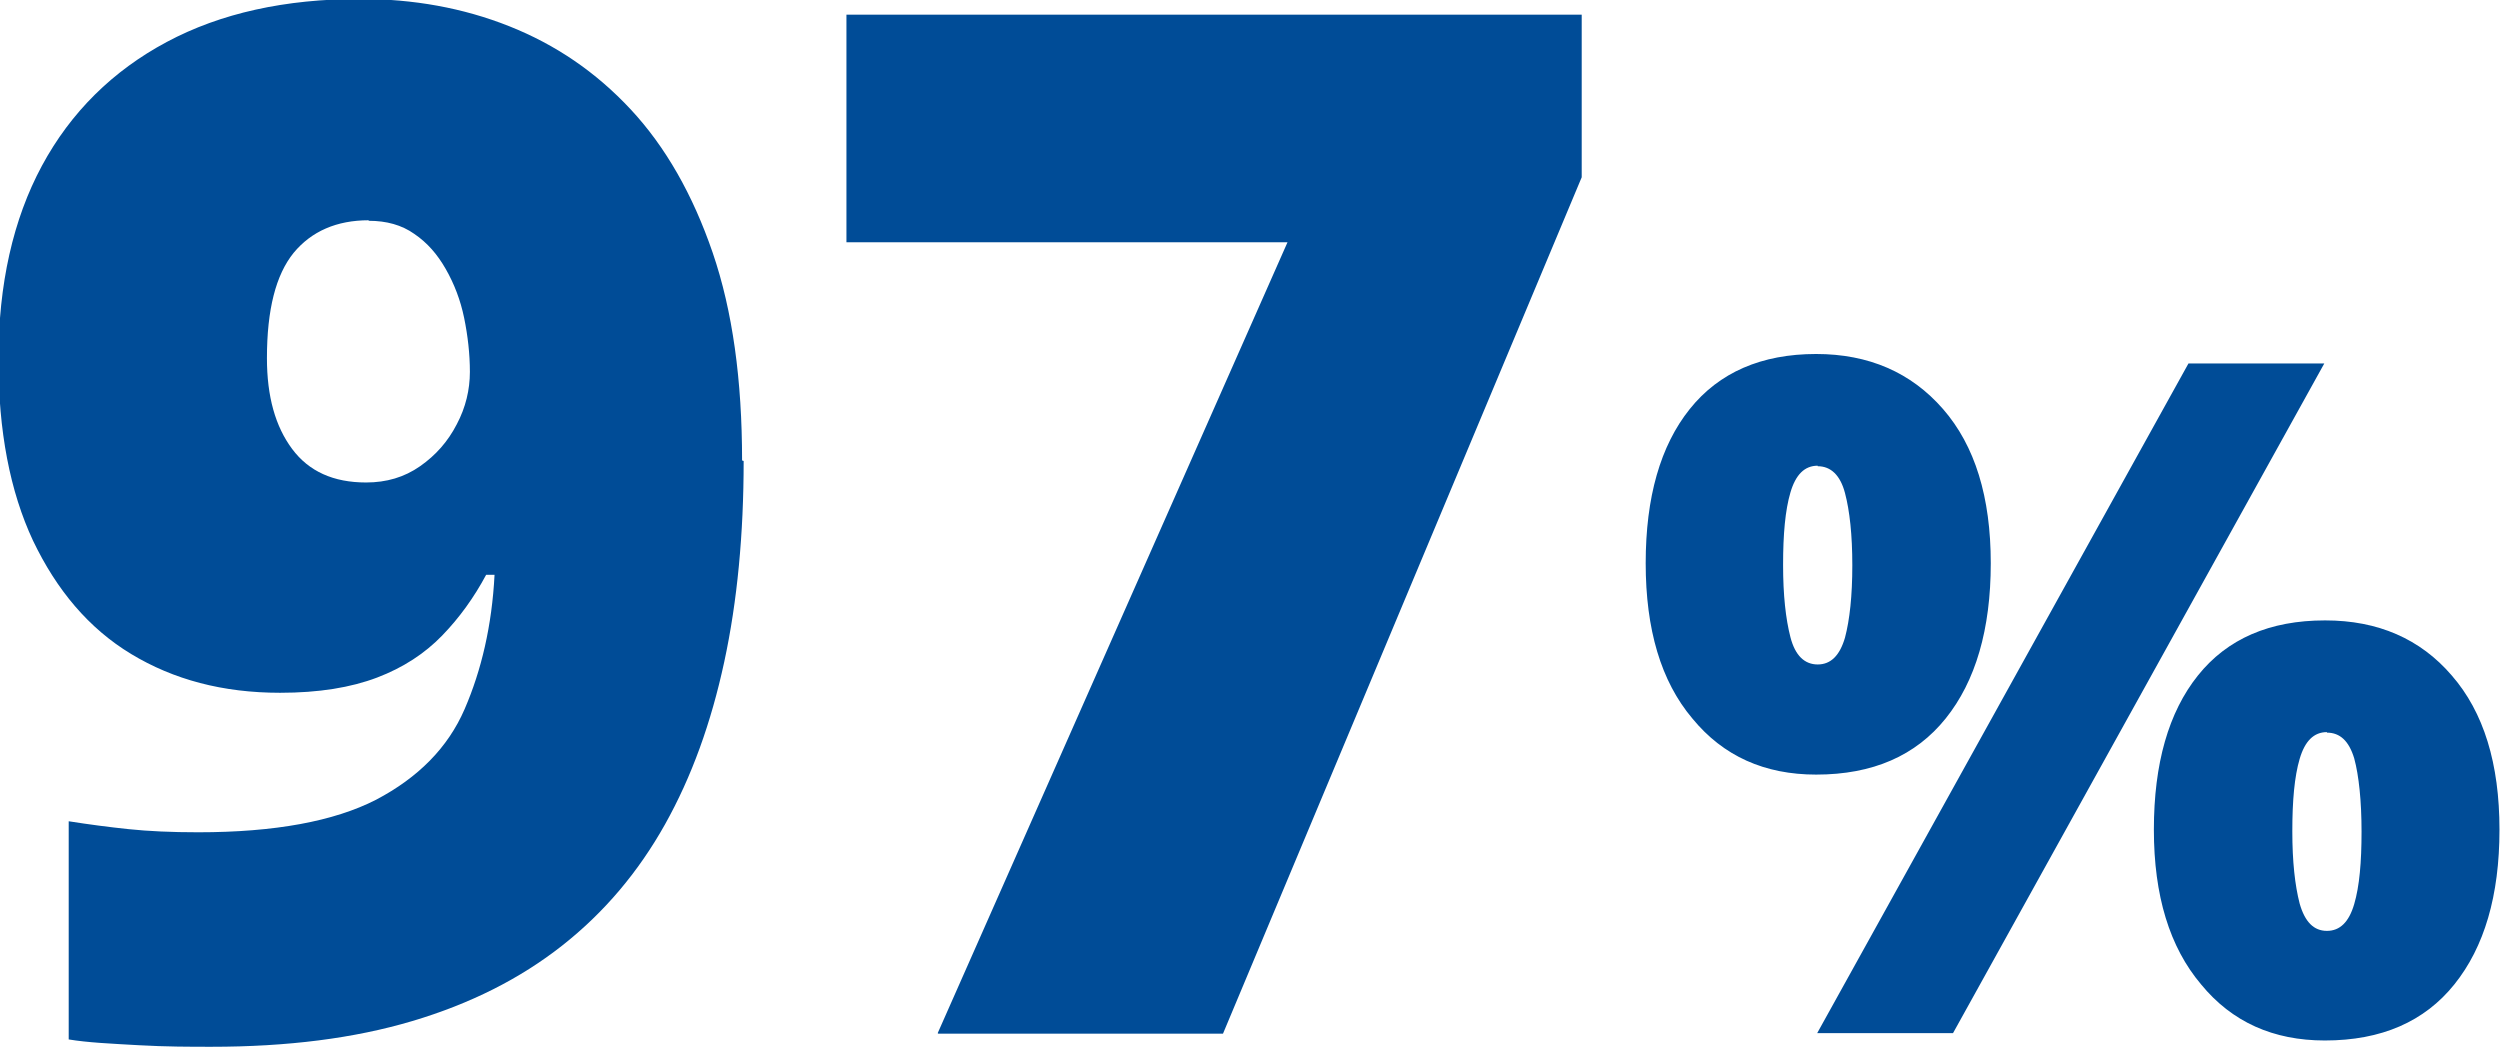
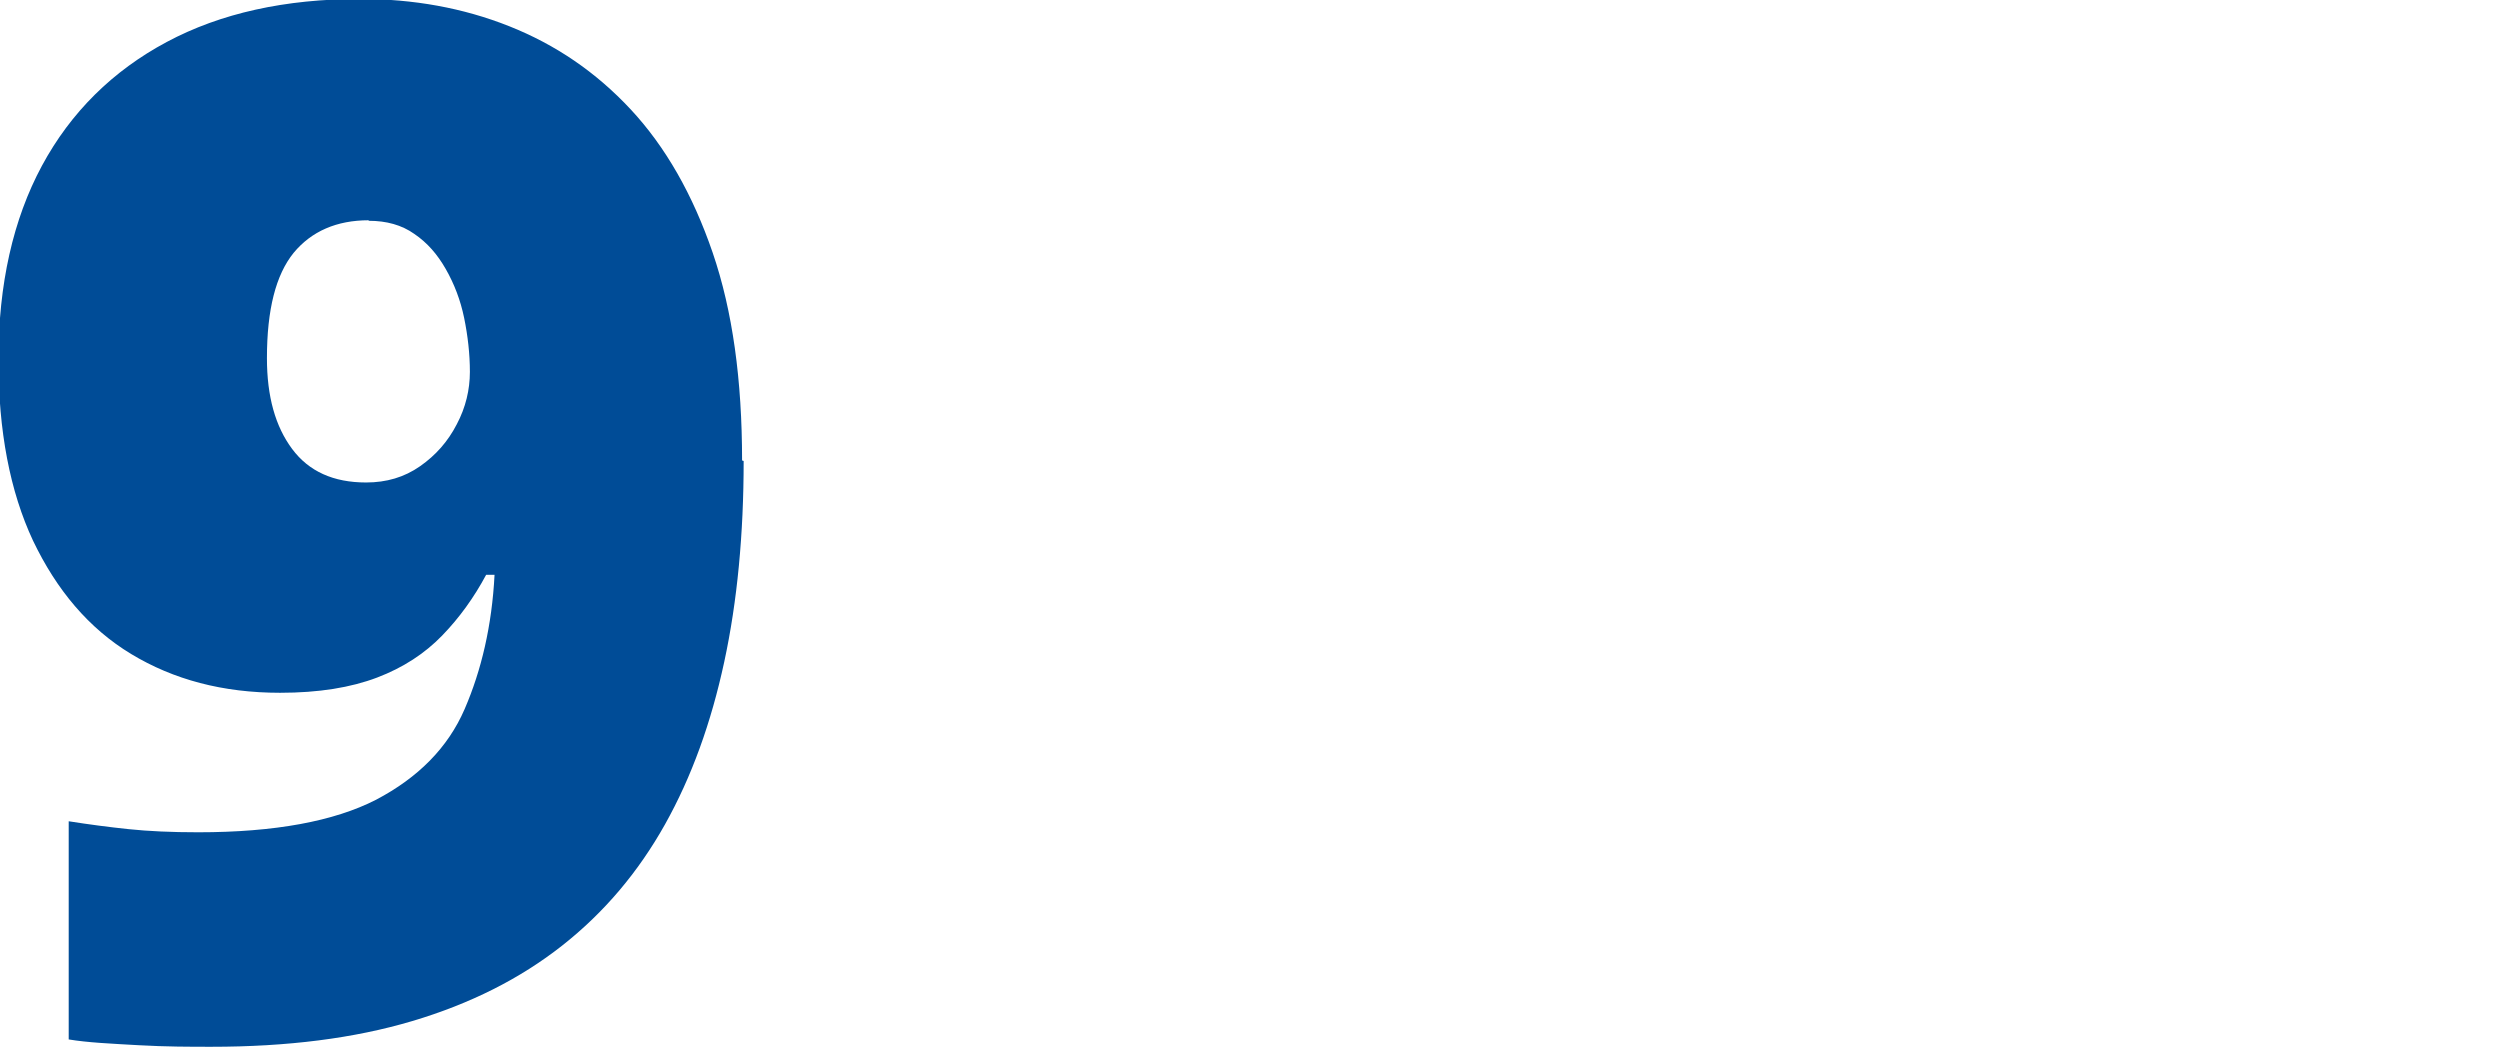
<svg xmlns="http://www.w3.org/2000/svg" id="Layer_1" viewBox="0 0 47.67 19.97">
  <defs>
    <style>.cls-1{fill:#004c97;}</style>
  </defs>
  <path class="cls-1" d="M14.18,8.79c0,1.39-.12,2.67-.37,3.83s-.62,2.19-1.13,3.1c-.51.91-1.16,1.68-1.96,2.31-.8.63-1.75,1.11-2.86,1.44-1.11.33-2.38.49-3.83.49-.4,0-.86,0-1.39-.03s-.97-.05-1.33-.11v-4.16c.38.06.76.11,1.14.15.38.04.82.06,1.33.06,1.46,0,2.59-.21,3.39-.62.8-.42,1.37-.99,1.69-1.73s.52-1.59.57-2.56h-.16c-.23.43-.51.82-.84,1.16-.33.34-.74.61-1.24.8-.5.19-1.11.29-1.85.29-1.09,0-2.03-.25-2.84-.74s-1.42-1.22-1.87-2.16c-.44-.94-.66-2.09-.66-3.45,0-1.44.28-2.68.83-3.7.55-1.02,1.35-1.81,2.38-2.36,1.03-.55,2.26-.82,3.69-.82,1.01,0,1.96.17,2.84.52.88.35,1.65.87,2.32,1.59.66.71,1.18,1.62,1.56,2.73.38,1.11.56,2.43.56,3.96ZM7.03,4.2c-.61,0-1.09.21-1.43.62-.34.42-.51,1.08-.51,2.01,0,.73.16,1.3.48,1.73.32.43.79.64,1.41.64.39,0,.73-.1,1.03-.31.3-.21.53-.47.7-.8.17-.32.25-.66.25-1s-.04-.69-.11-1.03-.19-.65-.35-.93c-.16-.28-.35-.5-.6-.67-.24-.17-.53-.25-.87-.25Z" />
-   <path class="cls-1" d="M17.88,19.7l6.67-15.08h-8.41V.28h14.02v3.1l-6.84,16.33h-5.43Z" />
-   <path class="cls-1" d="M34.63,6.75c1,0,1.81.35,2.42,1.05s.91,1.68.91,2.94-.29,2.25-.86,2.96c-.57.71-1.39,1.07-2.47,1.07-.98,0-1.77-.35-2.36-1.07-.6-.71-.89-1.7-.89-2.96s.28-2.24.84-2.94c.56-.7,1.37-1.05,2.41-1.05ZM34.66,8.88c-.25,0-.42.17-.52.51-.1.34-.14.8-.14,1.38s.05,1.03.14,1.38.27.52.52.52.42-.17.52-.51c.09-.34.14-.8.14-1.38s-.05-1.04-.14-1.38c-.09-.34-.27-.51-.52-.51ZM44.32,6.93l-7.08,12.77h-2.59l7.08-12.77h2.59ZM44.34,11.83c1,0,1.81.35,2.41,1.05.61.7.91,1.68.91,2.94s-.29,2.24-.86,2.95c-.57.71-1.39,1.07-2.47,1.07-.98,0-1.77-.35-2.36-1.07-.6-.71-.9-1.69-.9-2.95s.28-2.24.84-2.94c.56-.7,1.37-1.05,2.42-1.05ZM44.37,13.96c-.25,0-.42.17-.52.51-.1.34-.14.8-.14,1.38s.05,1.03.14,1.38c.1.35.27.52.52.52s.42-.17.52-.51c.1-.34.14-.8.14-1.38s-.05-1.07-.14-1.4c-.1-.33-.27-.49-.52-.49Z" />
</svg>